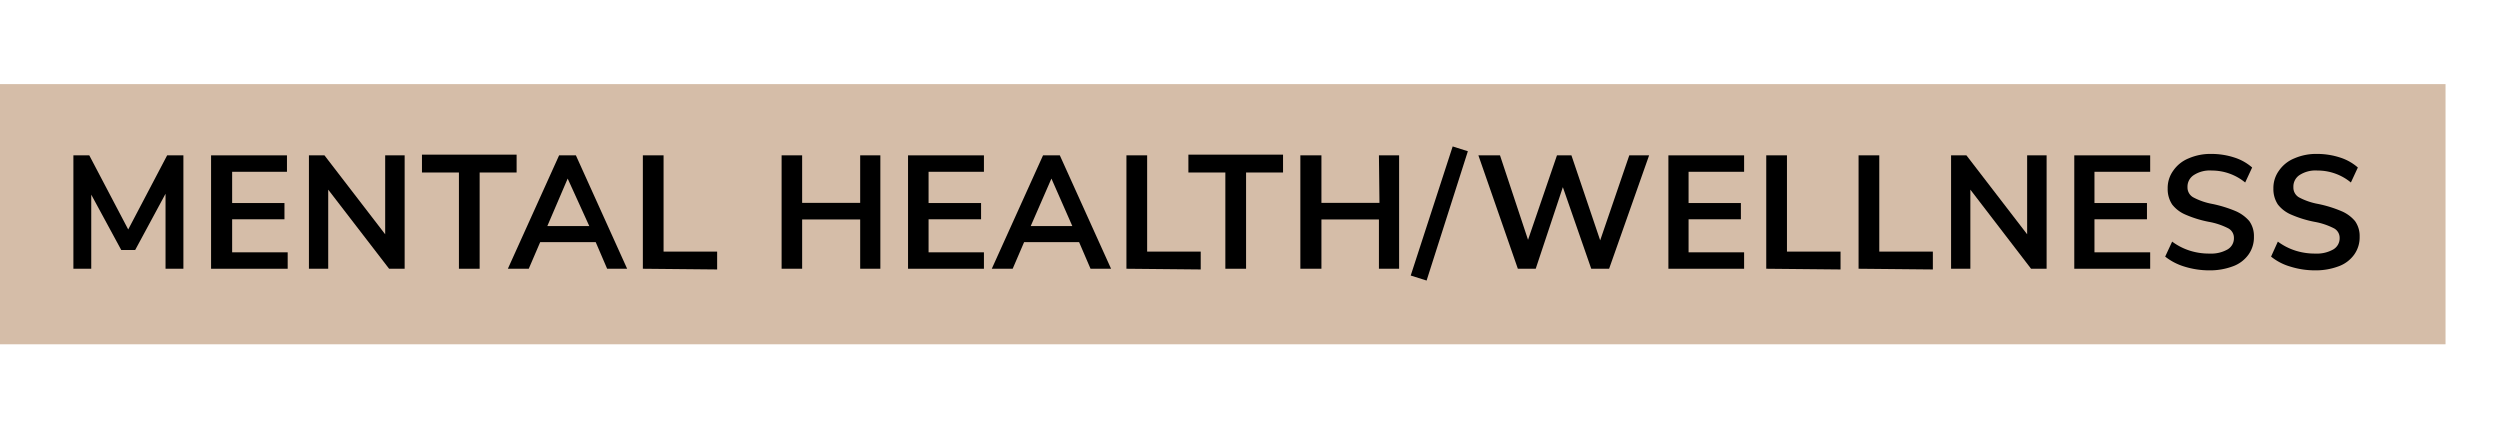
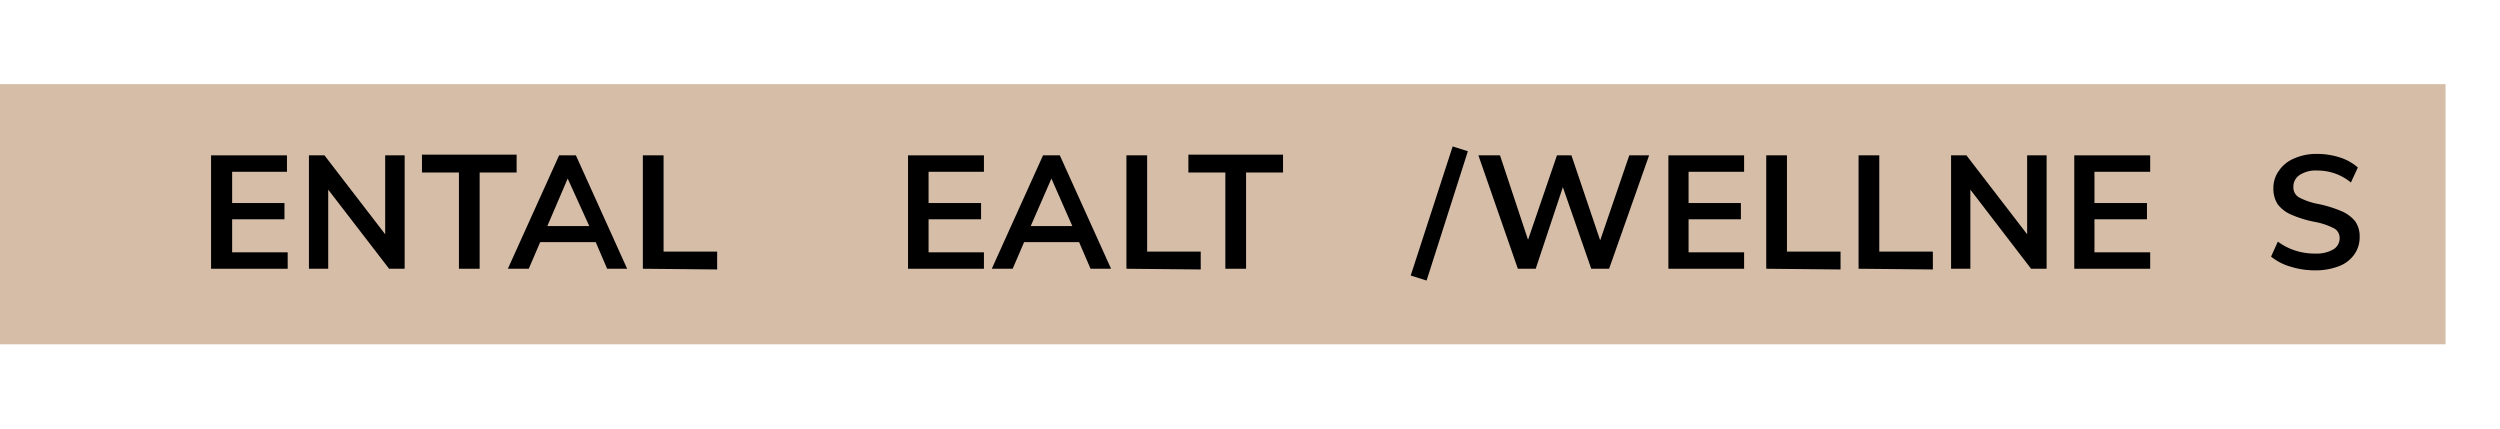
<svg xmlns="http://www.w3.org/2000/svg" id="Layer_1" data-name="Layer 1" viewBox="0 0 140 24">
  <defs>
    <style>.cls-1{fill:#d5bda8;}</style>
  </defs>
  <rect class="cls-1" y="4.71" width="136.95" height="14.57" />
-   <path d="M9.36,8.7h.91v6.35h-1v-4.2L7.57,14H6.79L5.11,10.9v4.15h-1V8.7H5l2.18,4.15Z" />
  <path d="M11.82,15.05V8.7h4.25v.92H13v1.75h2.93v.91H13v1.85h3.11v.92Z" />
  <path d="M21.57,8.7h1.09v6.35h-.87l-3.41-4.43v4.43H17.3V8.7h.87l3.4,4.42Z" />
  <path d="M25.7,15.05V9.66H23.63v-1h5.3v1H26.86v5.39Z" />
  <path d="M34,15.05l-.64-1.49H30.25l-.64,1.49H28.44L31.31,8.7h.94l2.87,6.35Zm-3.35-2.39H33L31.79,10Z" />
  <path d="M36,15.05V8.7h1.16v5.39h3v1Z" />
-   <path d="M48.17,8.7H49.3v6.35H48.17V12.29H44.92v2.76H43.77V8.7h1.15v2.66h3.25Z" />
  <path d="M50.85,15.05V8.7H55.1v.92H52v1.75h2.94v.91H52v1.85H55.1v.92Z" />
  <path d="M61.07,15.05l-.64-1.49H57.35l-.64,1.49H55.54L58.41,8.7h.94l2.87,6.35Zm-3.35-2.39h2.33L58.88,10Z" />
  <path d="M63.08,15.05V8.7h1.16v5.39h3v1Z" />
  <path d="M68.62,15.05V9.66H66.55v-1h5.3v1H69.78v5.39Z" />
-   <path d="M77.22,8.7h1.13v6.35H77.22V12.29H74v2.76H72.82V8.7H74v2.66h3.25Z" />
  <path d="M79.89,15.71,79,15.43,81.35,8.2l.85.27Z" />
  <path d="M91.24,8.7h1.11l-2.24,6.35h-1l-1.59-4.57L86,15.05H85L82.79,8.7H84l1.57,4.73L87.19,8.7H88l1.61,4.76Z" />
  <path d="M93.43,15.05V8.7h4.24v.92H94.56v1.75h2.93v.91H94.56v1.85h3.11v.92Z" />
  <path d="M98.91,15.05V8.7h1.16v5.39h3v1Z" />
  <path d="M104.08,15.05V8.7h1.16v5.39h3v1Z" />
  <path d="M113.52,8.7h1.09v6.35h-.87l-3.4-4.43v4.43h-1.08V8.7h.86l3.4,4.42Z" />
  <path d="M116.16,15.05V8.7h4.25v.92h-3.12v1.75h2.94v.91h-2.94v1.85h3.12v.92Z" />
-   <path d="M122.33,14.93a3.25,3.25,0,0,1-1.08-.56l.39-.84a3.35,3.35,0,0,0,1,.51,3.52,3.52,0,0,0,1.1.16,1.86,1.86,0,0,0,1-.23.72.72,0,0,0,.36-.64.6.6,0,0,0-.33-.55,3.89,3.89,0,0,0-1.09-.36,6.2,6.2,0,0,1-1.29-.4,1.87,1.87,0,0,1-.75-.57,1.56,1.56,0,0,1-.25-.89,1.65,1.65,0,0,1,.31-1,1.92,1.92,0,0,1,.86-.69,3.06,3.06,0,0,1,1.29-.25,4.12,4.12,0,0,1,1.27.2,2.79,2.79,0,0,1,1,.56l-.39.84a2.94,2.94,0,0,0-1.87-.67,1.64,1.64,0,0,0-1,.25.77.77,0,0,0-.36.68.63.63,0,0,0,.32.57,3.66,3.66,0,0,0,1.07.37,7,7,0,0,1,1.3.4,2.11,2.11,0,0,1,.77.56,1.43,1.43,0,0,1,.26.87,1.66,1.66,0,0,1-.3,1,1.84,1.84,0,0,1-.87.66,3.67,3.67,0,0,1-1.35.23A4.68,4.68,0,0,1,122.33,14.93Z" />
  <path d="M128.26,14.93a3.07,3.07,0,0,1-1.08-.56l.38-.84a3.35,3.35,0,0,0,1,.51,3.57,3.57,0,0,0,1.1.16,1.86,1.86,0,0,0,1-.23.72.72,0,0,0,.36-.64.6.6,0,0,0-.33-.55,3.89,3.89,0,0,0-1.09-.36,6.2,6.2,0,0,1-1.29-.4,1.87,1.87,0,0,1-.75-.57,1.56,1.56,0,0,1-.25-.89,1.65,1.65,0,0,1,.31-1,1.92,1.92,0,0,1,.86-.69,3.06,3.06,0,0,1,1.29-.25,4.12,4.12,0,0,1,1.27.2,2.79,2.79,0,0,1,1,.56l-.39.84a2.92,2.92,0,0,0-1.87-.67,1.64,1.64,0,0,0-1,.25.77.77,0,0,0-.35.68.63.63,0,0,0,.31.57,3.66,3.66,0,0,0,1.07.37,6.76,6.76,0,0,1,1.3.4,2,2,0,0,1,.77.56,1.43,1.43,0,0,1,.26.87,1.66,1.66,0,0,1-.3,1,1.84,1.84,0,0,1-.87.66,3.67,3.67,0,0,1-1.35.23A4.61,4.61,0,0,1,128.26,14.93Z" />
</svg>